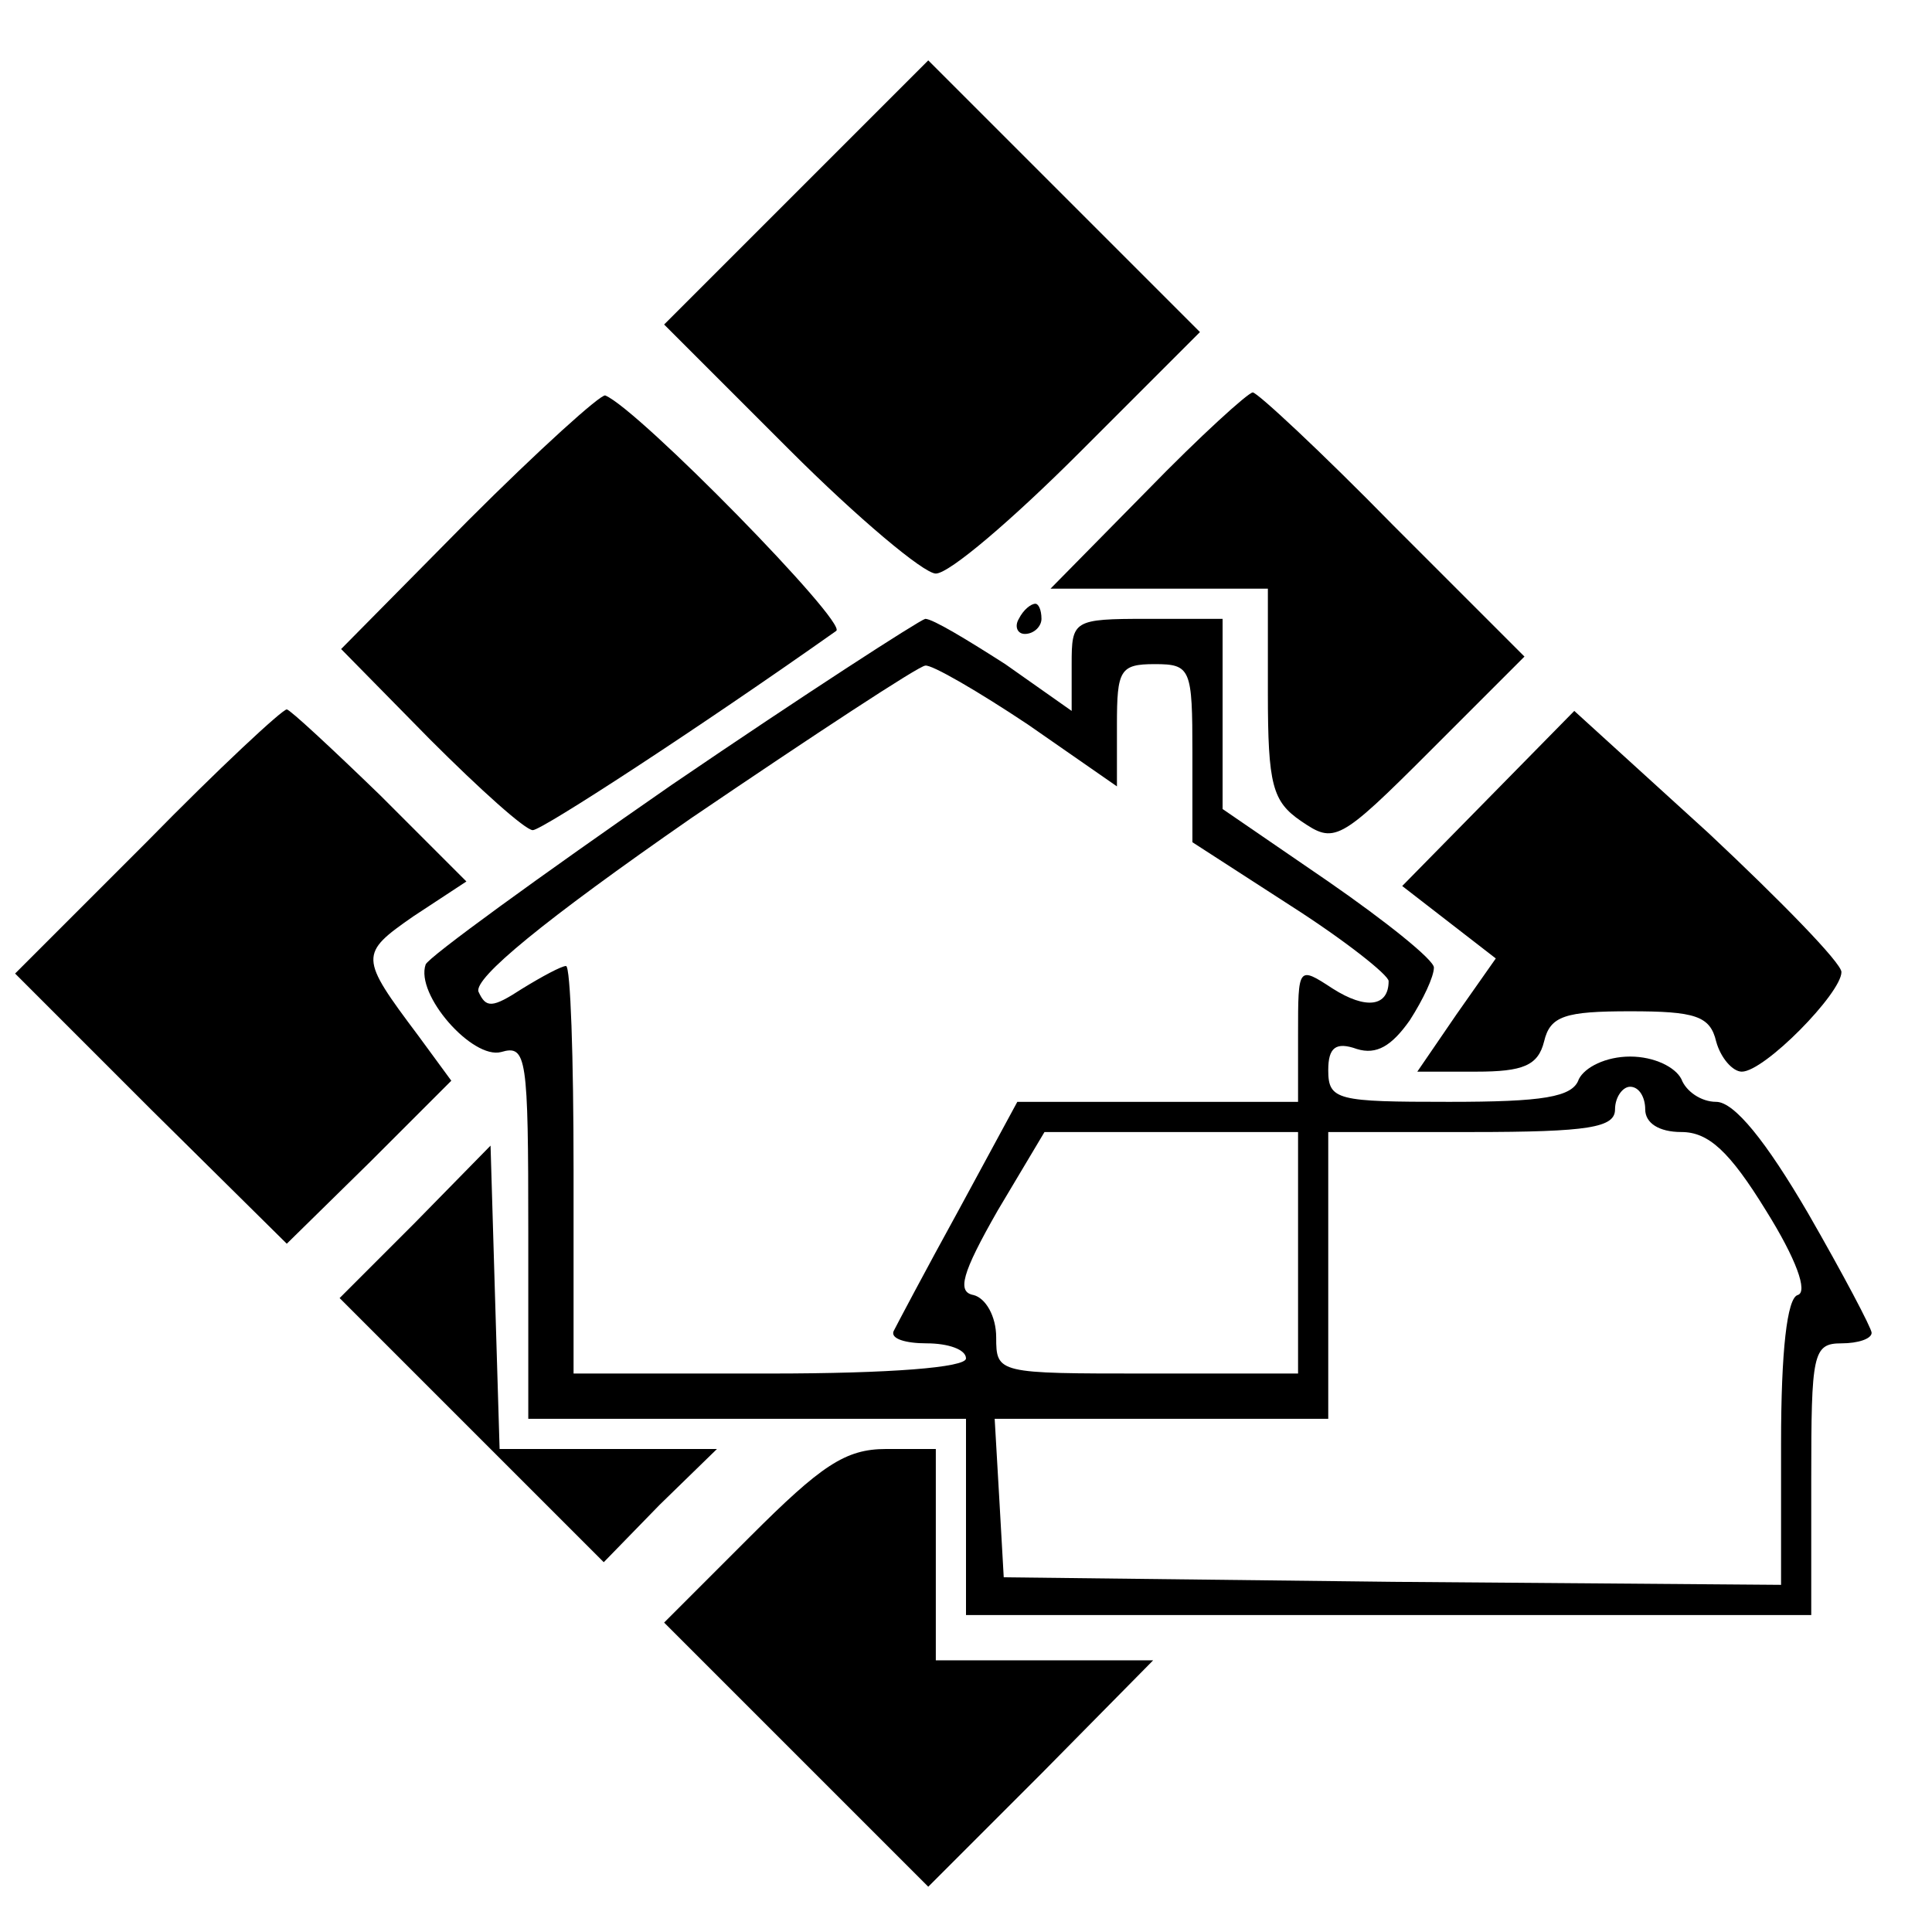
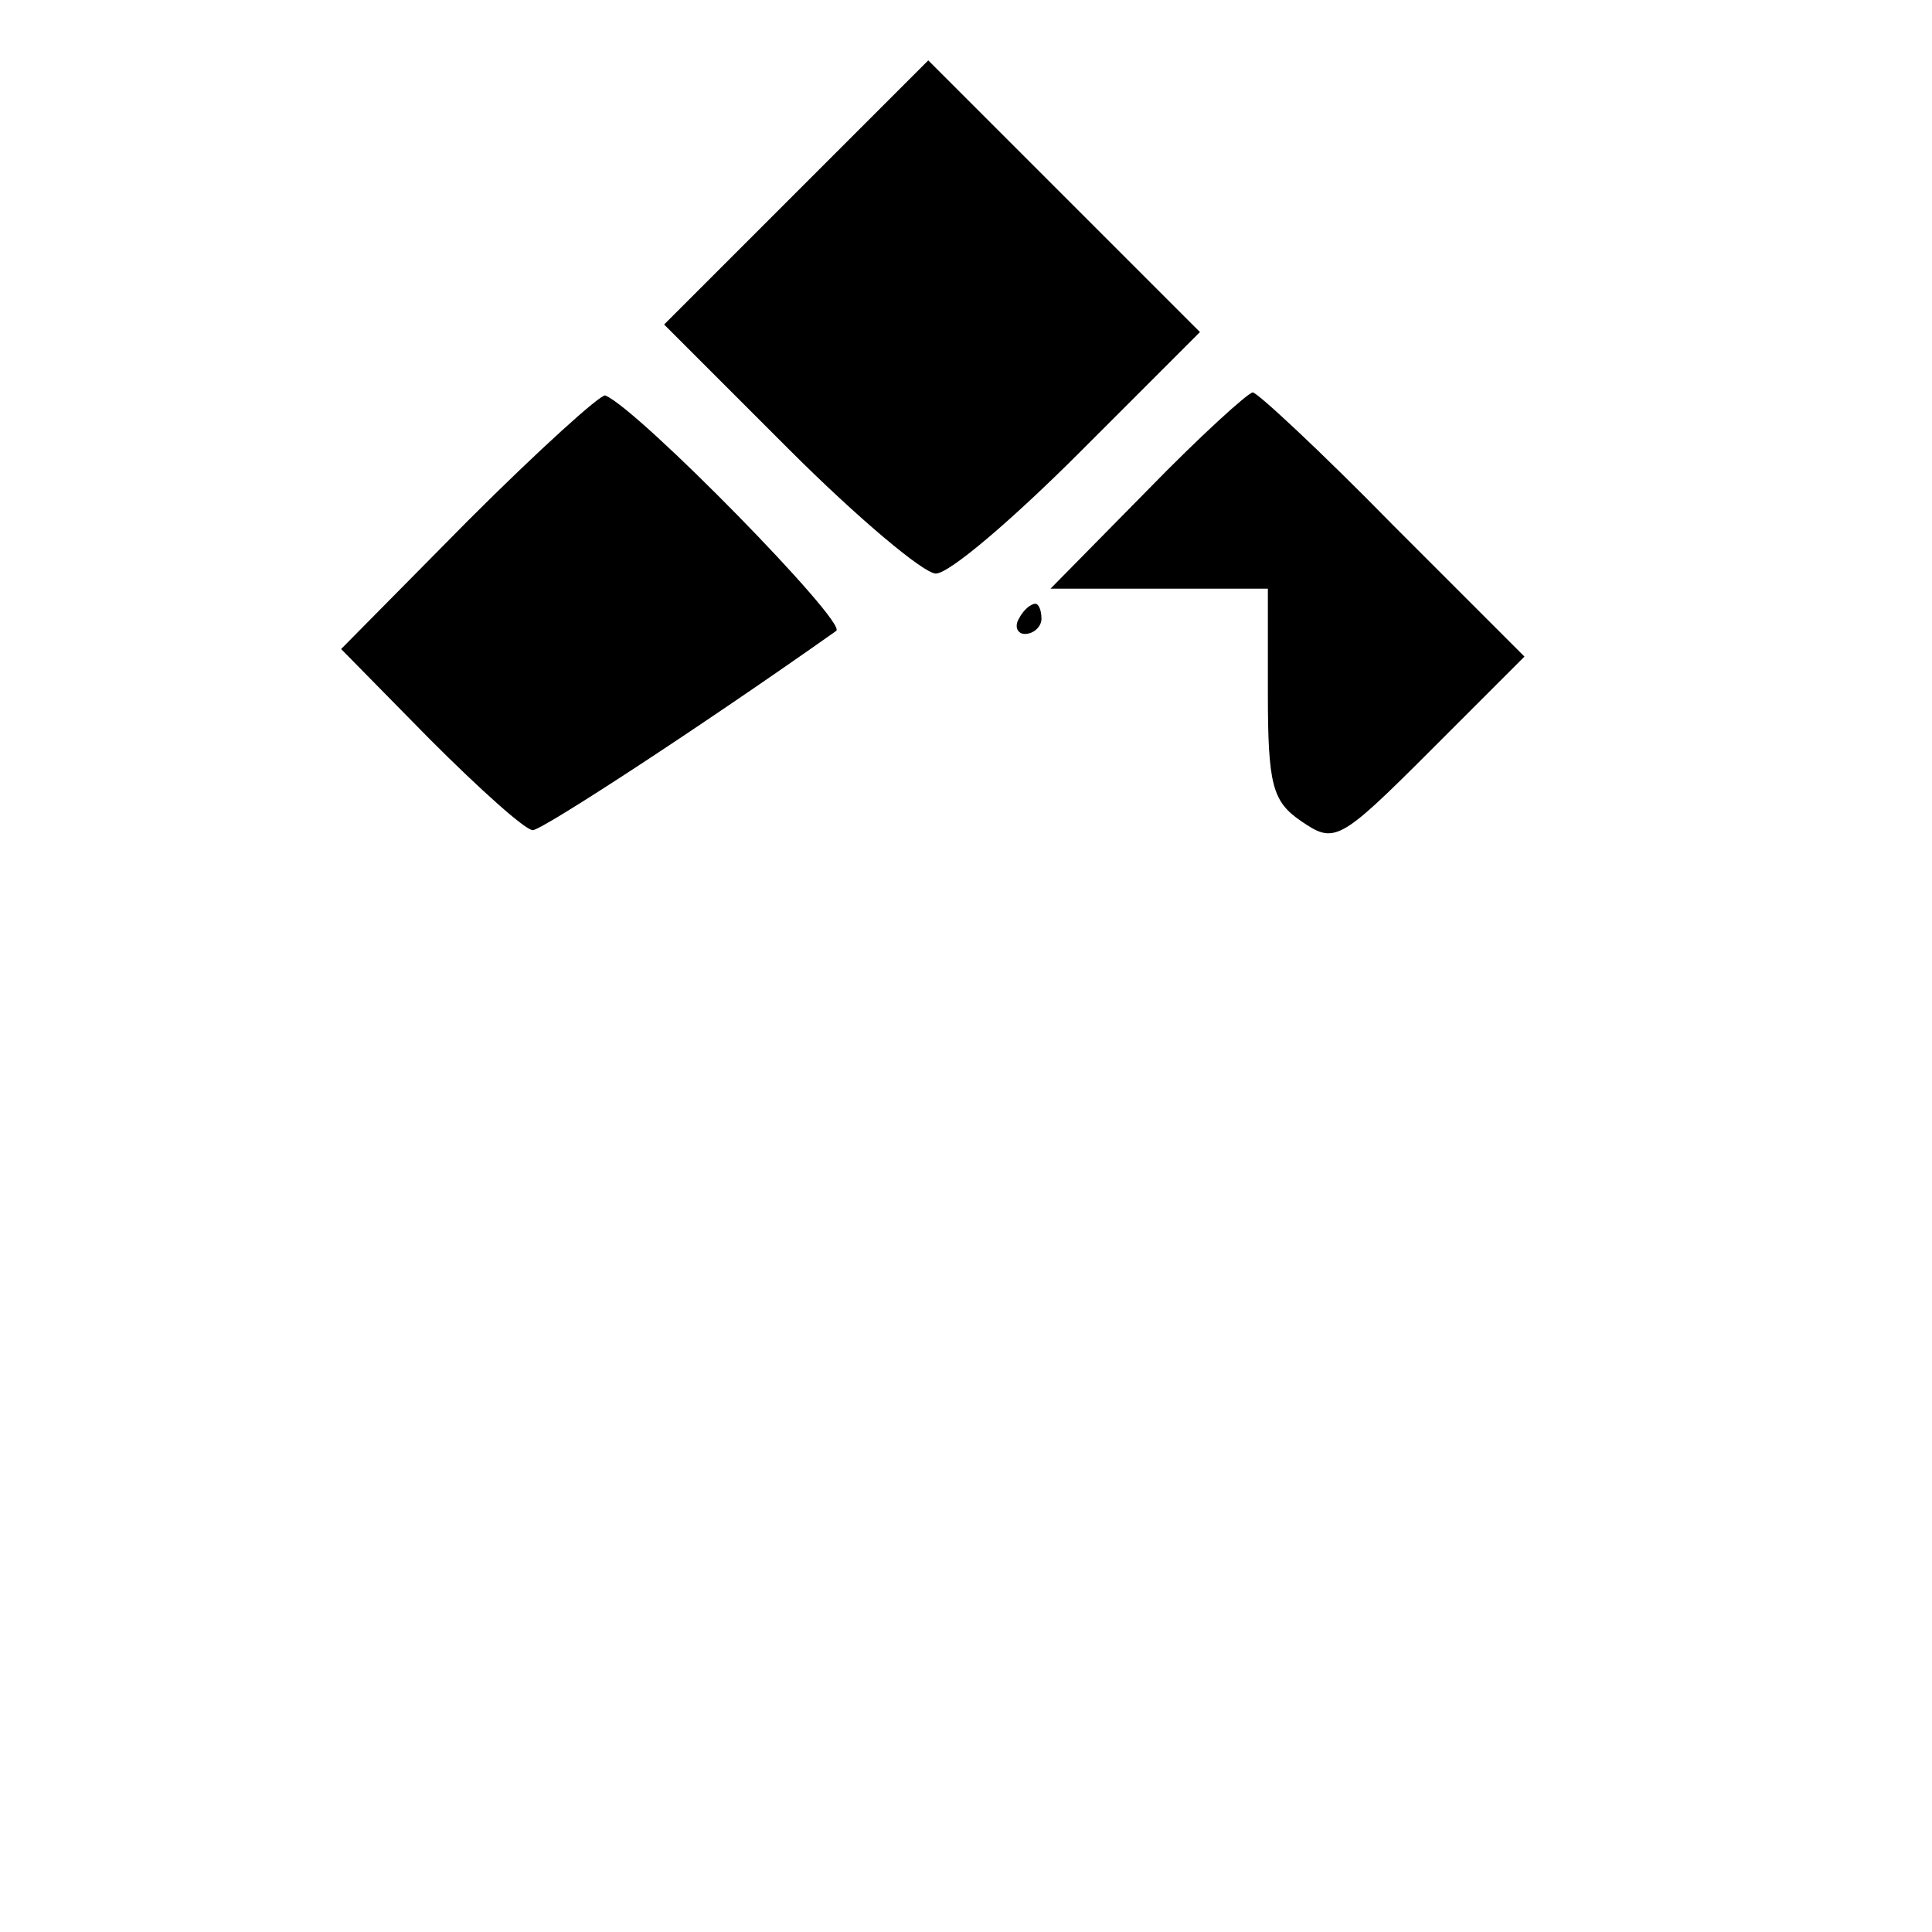
<svg xmlns="http://www.w3.org/2000/svg" version="1.0" width="128pt" height="128pt" viewBox="0 0 128 128" preserveAspectRatio="xMidYMid meet">
  <g transform="translate(0,128) scale(0.1,-0.1)" fill="#000000" stroke="none">
    <path d="M527 1152 l-87 -87 83 -83 c45 -45 89 -82 97 -82 9 0 51 36 95 80 l80 80 -90 90 -90 90 -88 -88z" />
    <path d="M310 935 l-84 -85 59 -60 c33 -33 63 -60 68 -60 6 0 109 67 201 132 8 5 -131 147 -153 156 -3 1 -44 -36 -91 -83z" />
    <path d="M760 955 l-64 -65 72 0 72 0 0 -69 c0 -61 3 -72 22 -85 22 -15 25 -14 85 46 l63 63 -87 87 c-48 49 -90 88 -93 88 -3 0 -35 -29 -70 -65z" />
    <path d="M675 870 c-3 -5 -1 -10 4 -10 6 0 11 5 11 10 0 6 -2 10 -4 10 -3 0 -8 -4 -11 -10z" />
-     <path d="M445 760 c-88 -61 -161 -114 -163 -119 -7 -20 31 -63 50 -58 17 5 18 -3 18 -119 l0 -124 145 0 145 0 0 -65 0 -65 280 0 280 0 0 90 c0 83 1 90 20 90 11 0 20 3 20 7 0 3 -19 39 -42 79 -28 48 -49 74 -61 74 -10 0 -20 7 -23 15 -4 8 -18 15 -34 15 -16 0 -30 -7 -34 -15 -4 -12 -24 -15 -86 -15 -74 0 -80 1 -80 21 0 15 5 19 19 14 13 -4 23 2 35 19 9 14 16 29 16 35 0 5 -31 30 -70 57 l-70 48 0 63 0 63 -50 0 c-49 0 -50 -1 -50 -30 l0 -31 -44 31 c-25 16 -48 30 -53 30 -4 -1 -80 -50 -168 -110z m236 40 l59 -41 0 41 c0 36 2 40 25 40 24 0 25 -3 25 -59 l0 -59 65 -42 c36 -23 65 -46 65 -50 0 -17 -15 -19 -37 -5 -23 15 -23 15 -23 -30 l0 -45 -93 0 -93 0 -39 -72 c-22 -40 -41 -76 -43 -80 -2 -5 8 -8 22 -8 14 0 26 -4 26 -10 0 -6 -50 -10 -130 -10 l-130 0 0 135 c0 74 -2 135 -5 135 -3 0 -16 -7 -29 -15 -20 -13 -24 -13 -29 -2 -3 9 43 47 141 115 81 55 151 101 155 101 4 1 35 -17 68 -39z m409 -255 c0 -9 9 -15 24 -15 18 0 32 -13 56 -52 20 -32 28 -54 21 -56 -7 -2 -11 -37 -11 -98 l0 -94 -257 2 -258 3 -3 53 -3 52 110 0 111 0 0 95 0 95 95 0 c78 0 95 3 95 15 0 8 5 15 10 15 6 0 10 -7 10 -15z m-230 -95 l0 -80 -100 0 c-99 0 -100 0 -100 24 0 14 -7 26 -15 28 -11 2 -8 14 16 56 l31 52 84 0 84 0 0 -80z" />
-     <path d="M97 722 l-87 -87 90 -90 90 -89 55 54 54 54 -22 30 c-39 52 -39 54 -3 79 l35 23 -57 57 c-32 31 -60 57 -62 57 -3 0 -45 -39 -93 -88z" />
-     <path d="M986 751 l-57 -58 31 -24 31 -24 -26 -37 -26 -38 39 0 c31 0 41 4 45 20 4 17 14 20 57 20 43 0 53 -3 57 -20 3 -11 11 -20 17 -20 15 0 66 52 66 66 0 6 -40 47 -88 92 l-89 81 -57 -58z" />
-     <path d="M275 470 l-50 -50 88 -88 87 -87 37 38 38 37 -72 0 -72 0 -3 100 -3 101 -50 -51z" />
-     <path d="M497 262 l-57 -57 88 -88 87 -87 75 75 74 75 -72 0 -72 0 0 70 0 70 -33 0 c-27 0 -43 -11 -90 -58z" />
  </g>
</svg>